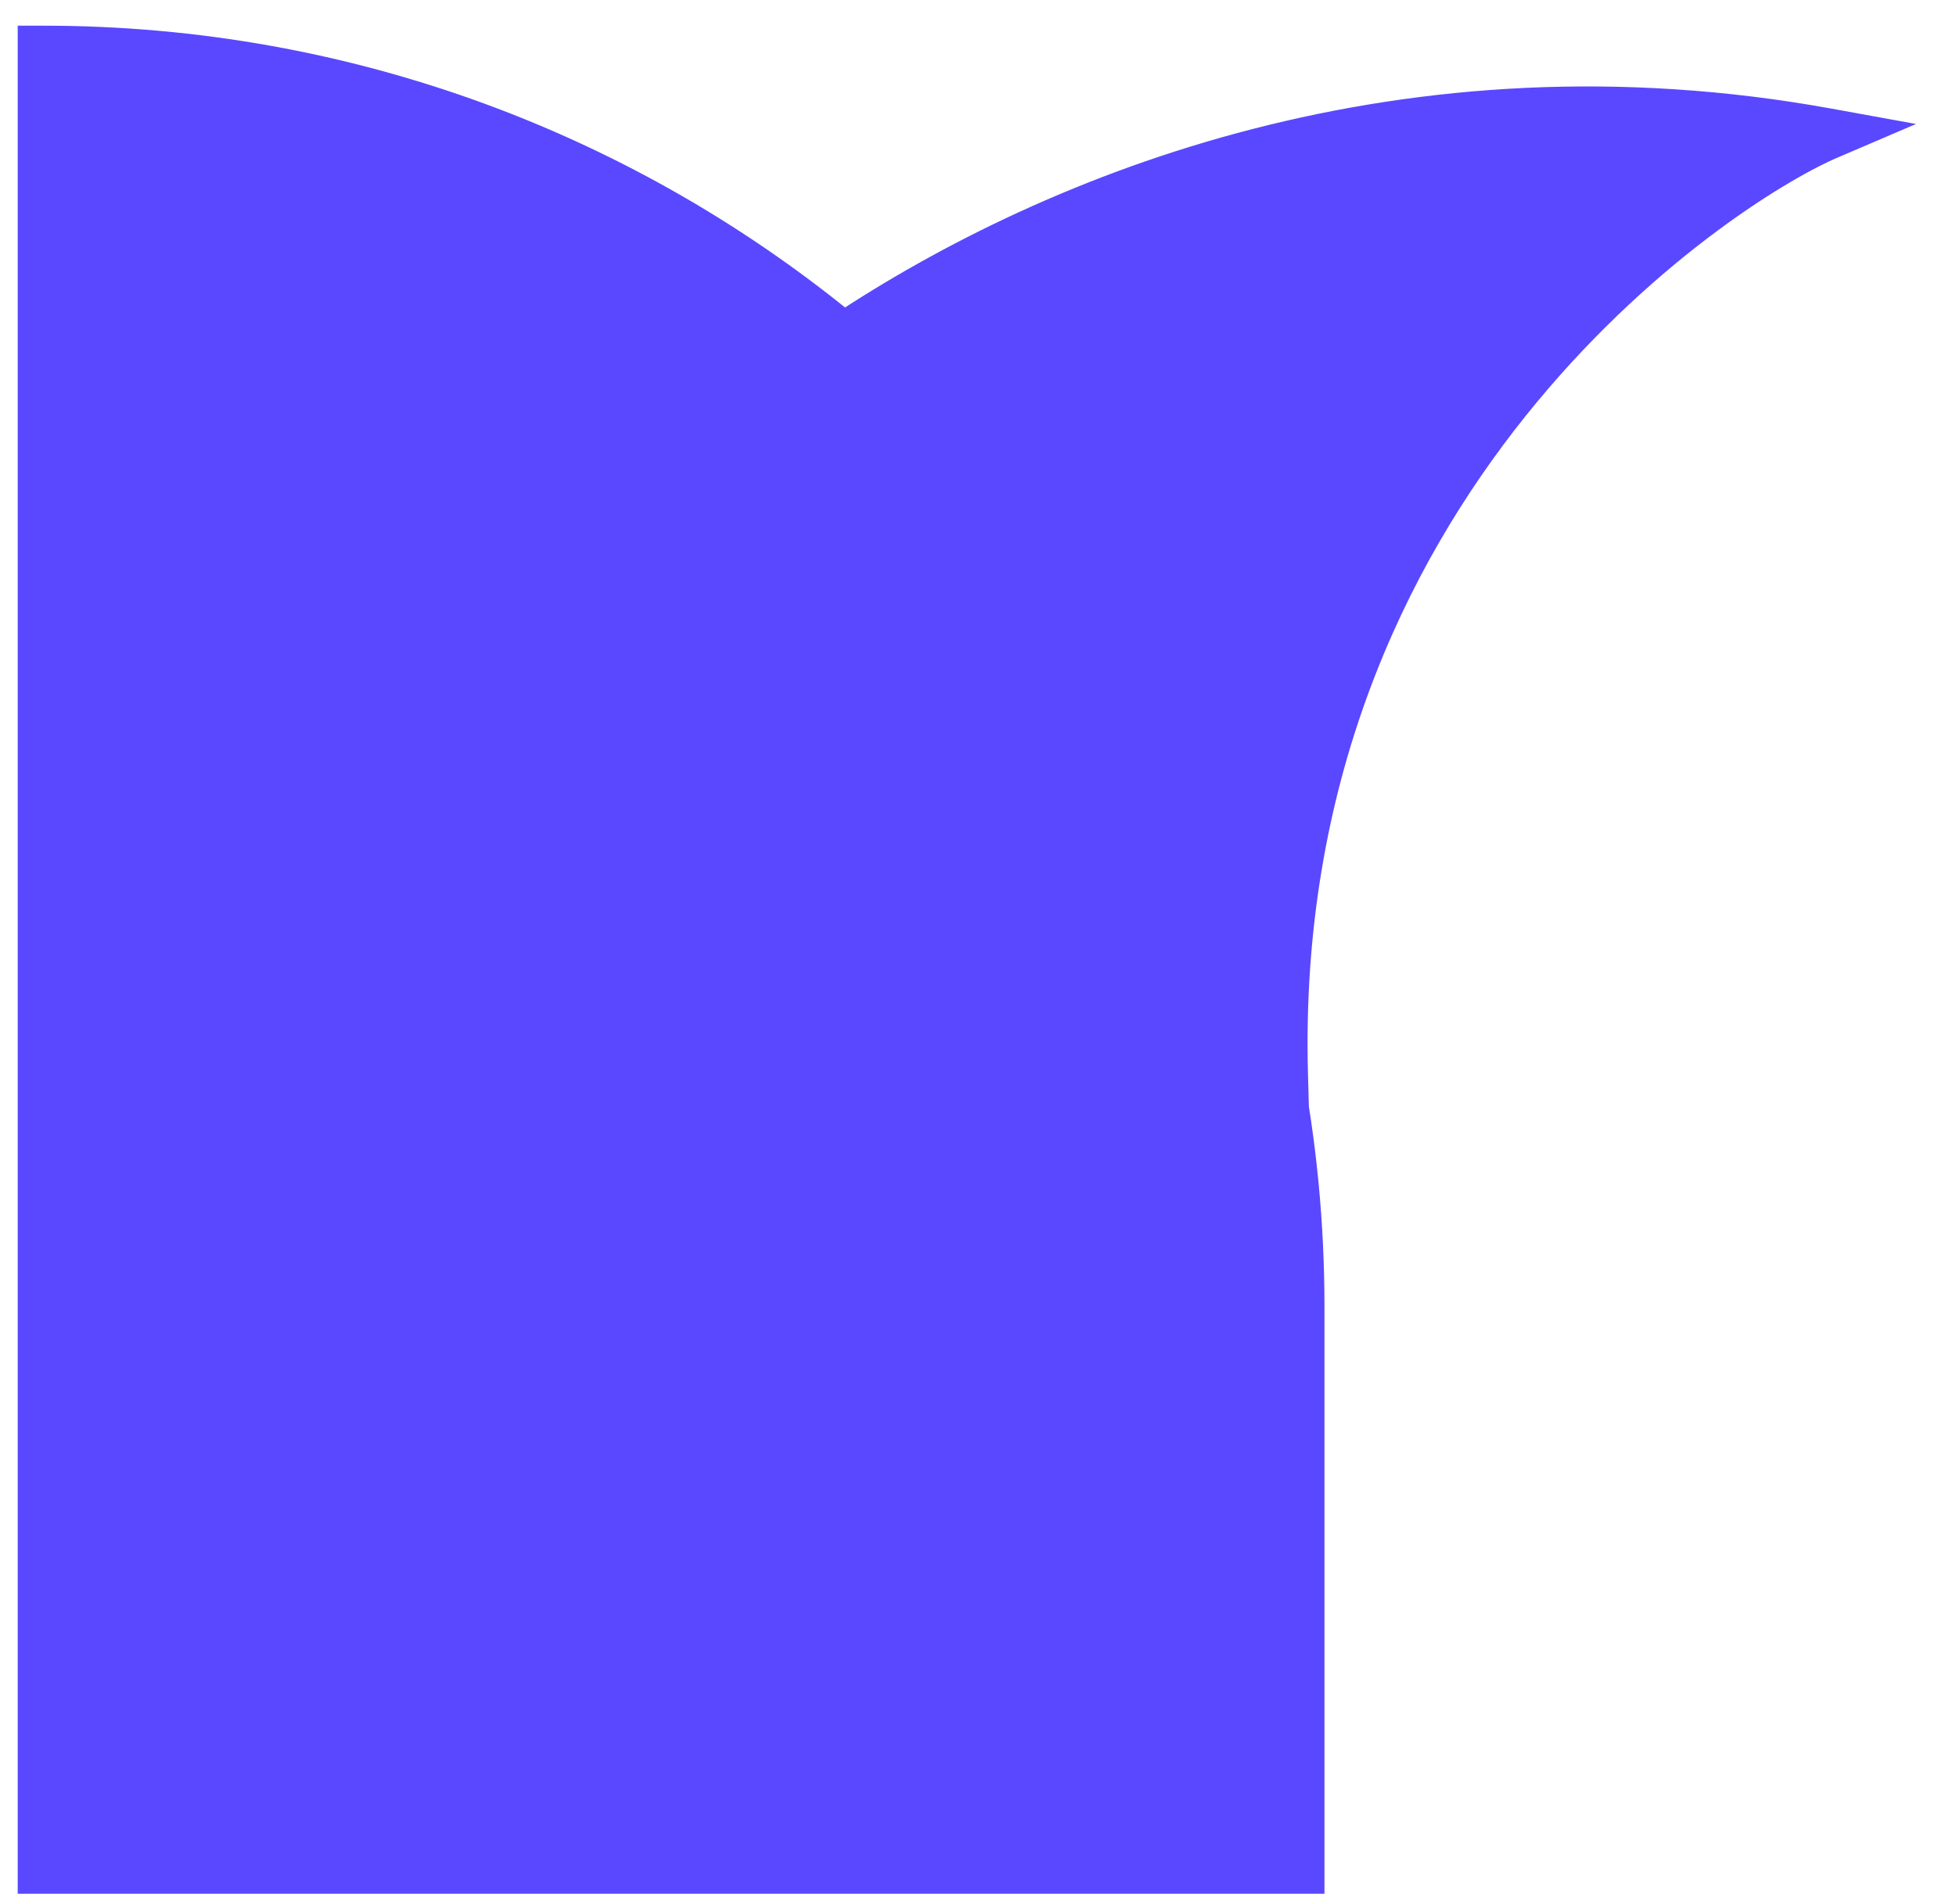
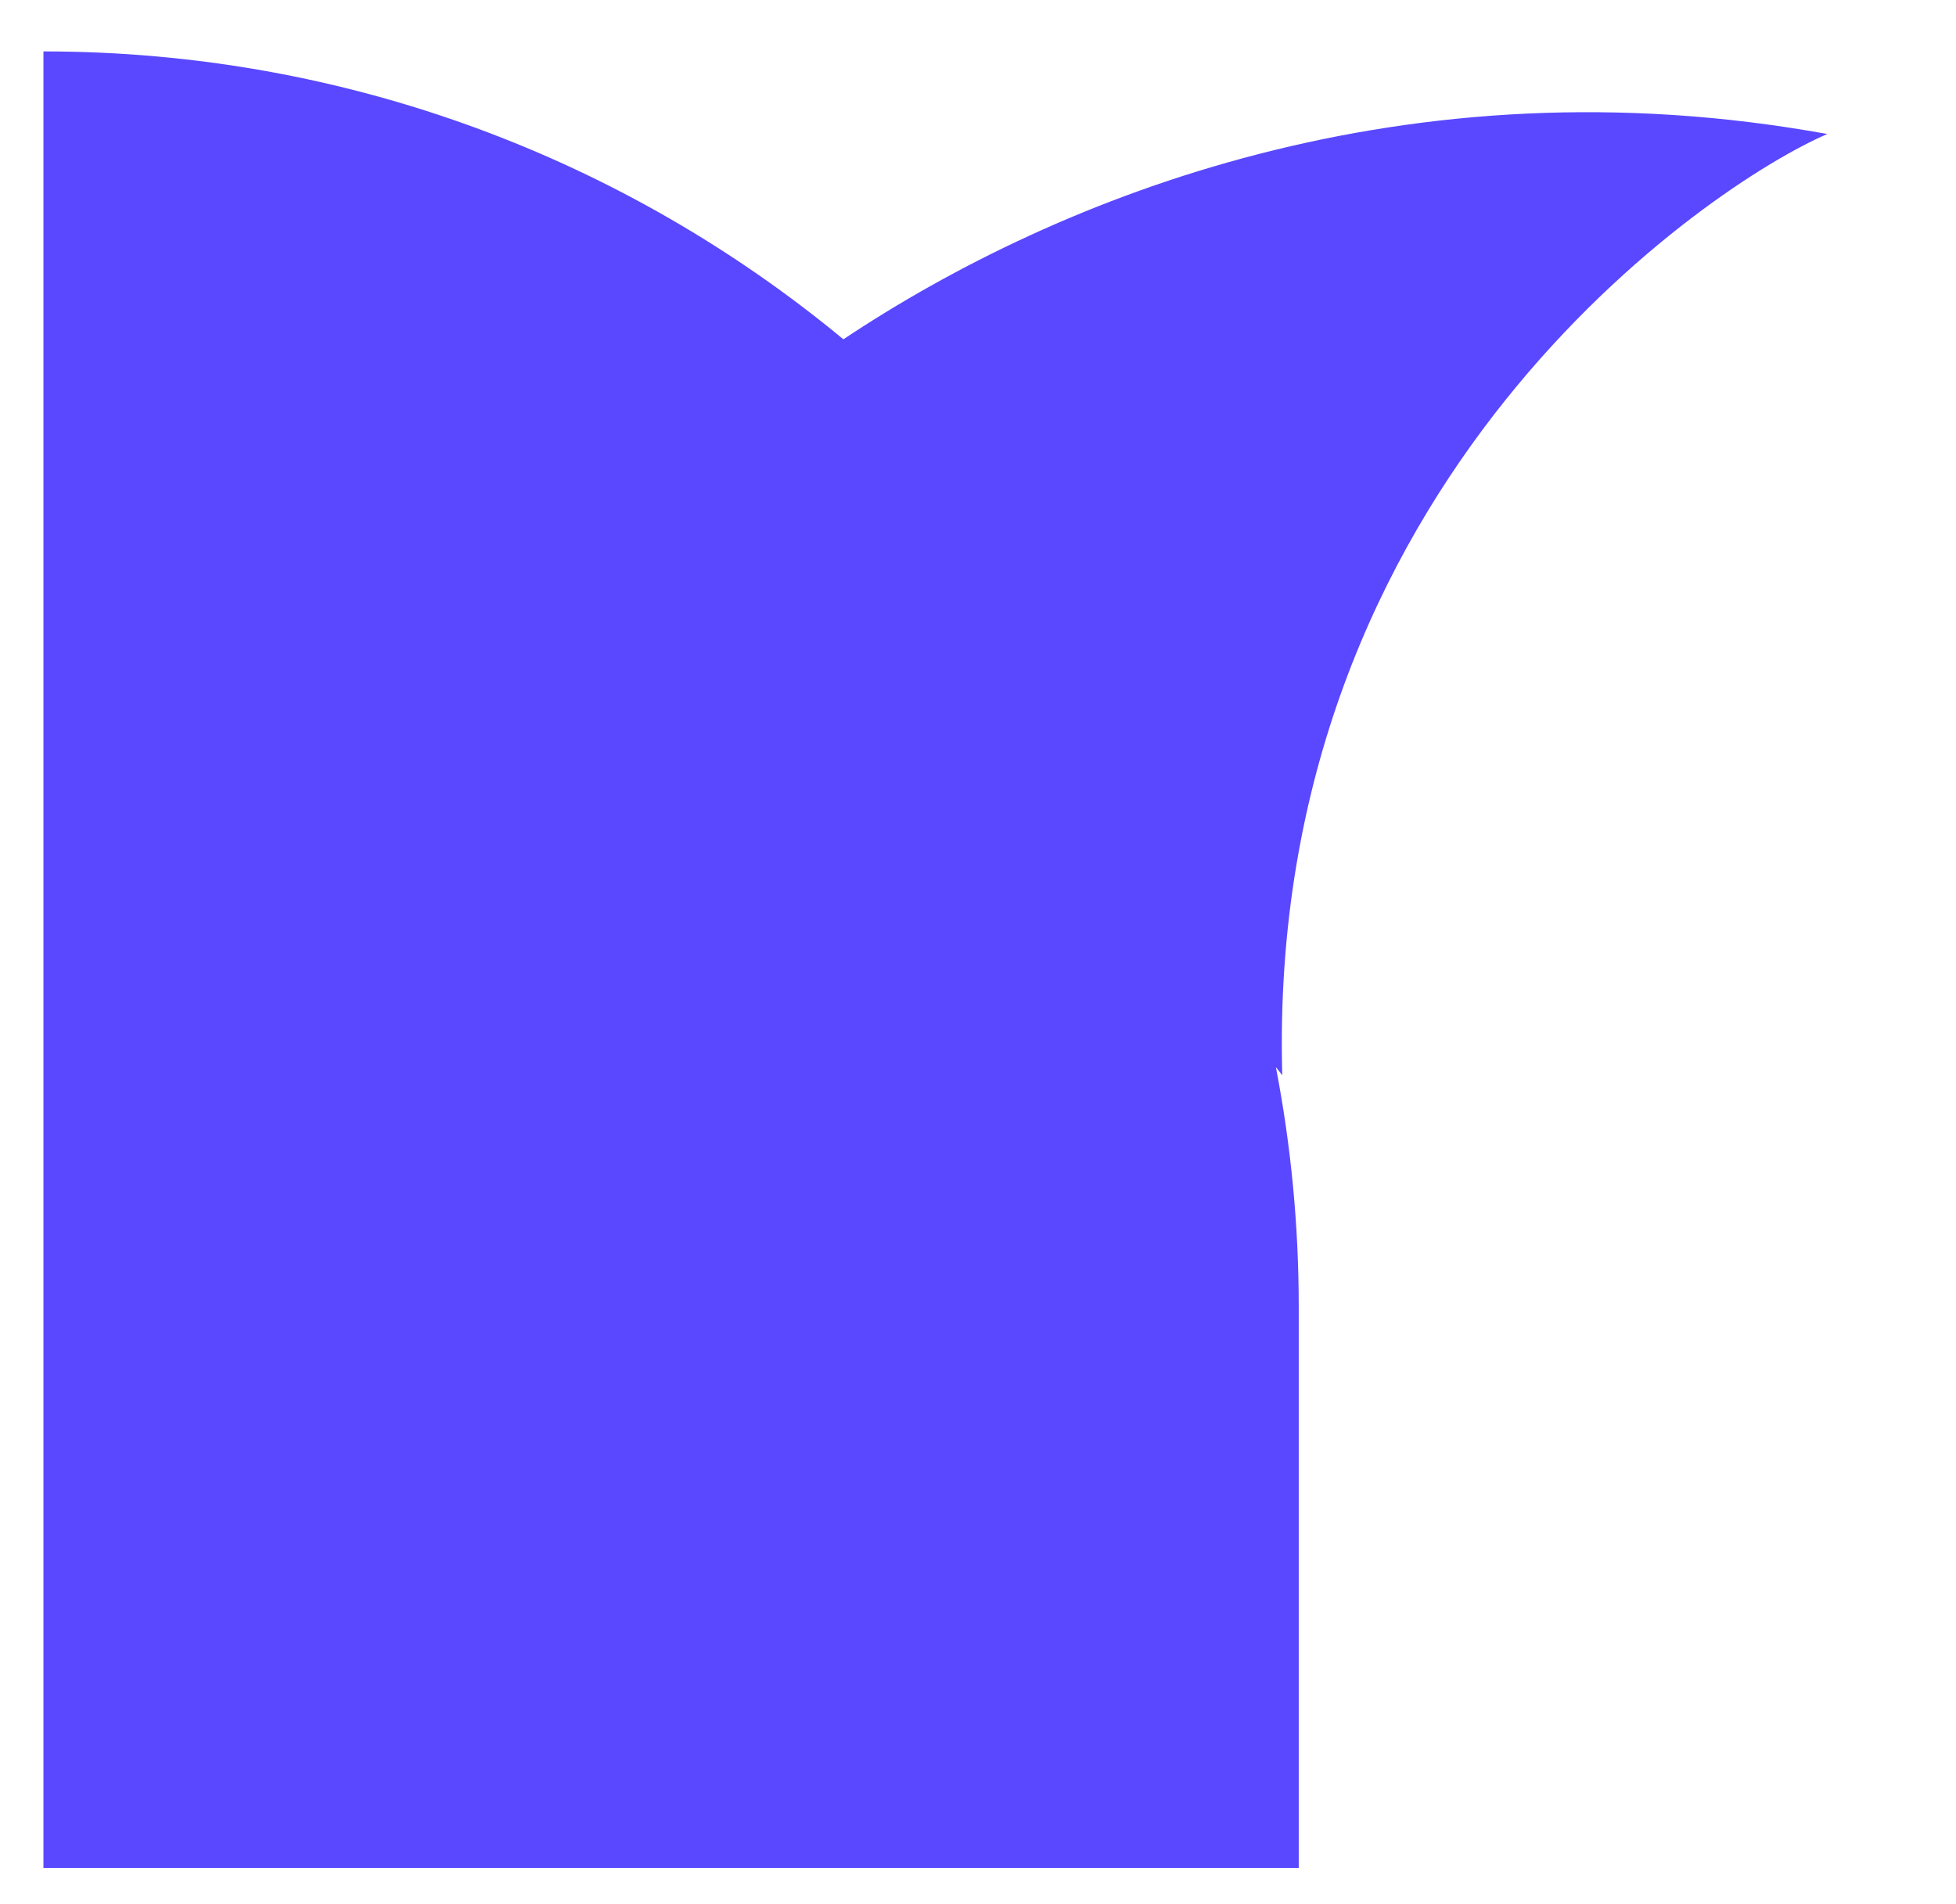
<svg xmlns="http://www.w3.org/2000/svg" width="38" height="37" viewBox="0 0 38 37" fill="none">
  <path d="M0.844 36.297V0.999C6.75 0.999 12.165 3.1 16.385 6.593C20.594 3.788 27.344 1.121 35.5 2.604C33.254 3.566 24.59 9.343 24.911 20.895C24.872 20.84 24.83 20.788 24.787 20.736C25.078 22.242 25.231 23.796 25.231 25.387V36.297H0.844Z" fill="#5948FF" />
-   <path d="M0.844 36.297H0.344V36.797H0.844V36.297ZM0.844 0.999V0.499H0.344V0.999H0.844ZM16.385 6.593L16.066 6.978L16.352 7.215L16.662 7.009L16.385 6.593ZM35.5 2.604L35.697 3.063L37.224 2.409L35.589 2.112L35.5 2.604ZM24.911 20.895L24.507 21.189L25.456 22.494L25.411 20.881L24.911 20.895ZM24.787 20.736L25.172 20.418L24.296 20.831L24.787 20.736ZM25.231 36.297V36.797H25.731V36.297H25.231ZM0.844 36.297H1.344V0.999H0.844H0.344V36.297H0.844ZM0.844 0.999V1.499C6.629 1.499 11.932 3.556 16.066 6.978L16.385 6.593L16.704 6.208C12.398 2.643 6.87 0.499 0.844 0.499V0.999ZM16.385 6.593L16.662 7.009C20.794 4.256 27.414 1.642 35.411 3.095L35.5 2.604L35.589 2.112C27.274 0.6 20.395 3.32 16.108 6.177L16.385 6.593ZM35.5 2.604L35.303 2.144C34.103 2.658 31.31 4.394 28.852 7.466C26.385 10.55 24.247 14.994 24.411 20.908L24.911 20.895L25.411 20.881C25.254 15.243 27.287 11.023 29.633 8.09C31.989 5.145 34.651 3.512 35.697 3.063L35.5 2.604ZM24.911 20.895L25.316 20.6C25.267 20.535 25.218 20.473 25.172 20.418L24.787 20.736L24.402 21.055C24.441 21.103 24.476 21.146 24.507 21.189L24.911 20.895ZM24.787 20.736L24.296 20.831C24.581 22.306 24.731 23.829 24.731 25.387H25.231H25.731C25.731 23.764 25.575 22.178 25.278 20.642L24.787 20.736ZM25.231 25.387H24.731V36.297H25.231H25.731V25.387H25.231ZM25.231 36.297V35.797H0.844V36.297V36.797H25.231V36.297Z" fill="#5948FF" />
</svg>